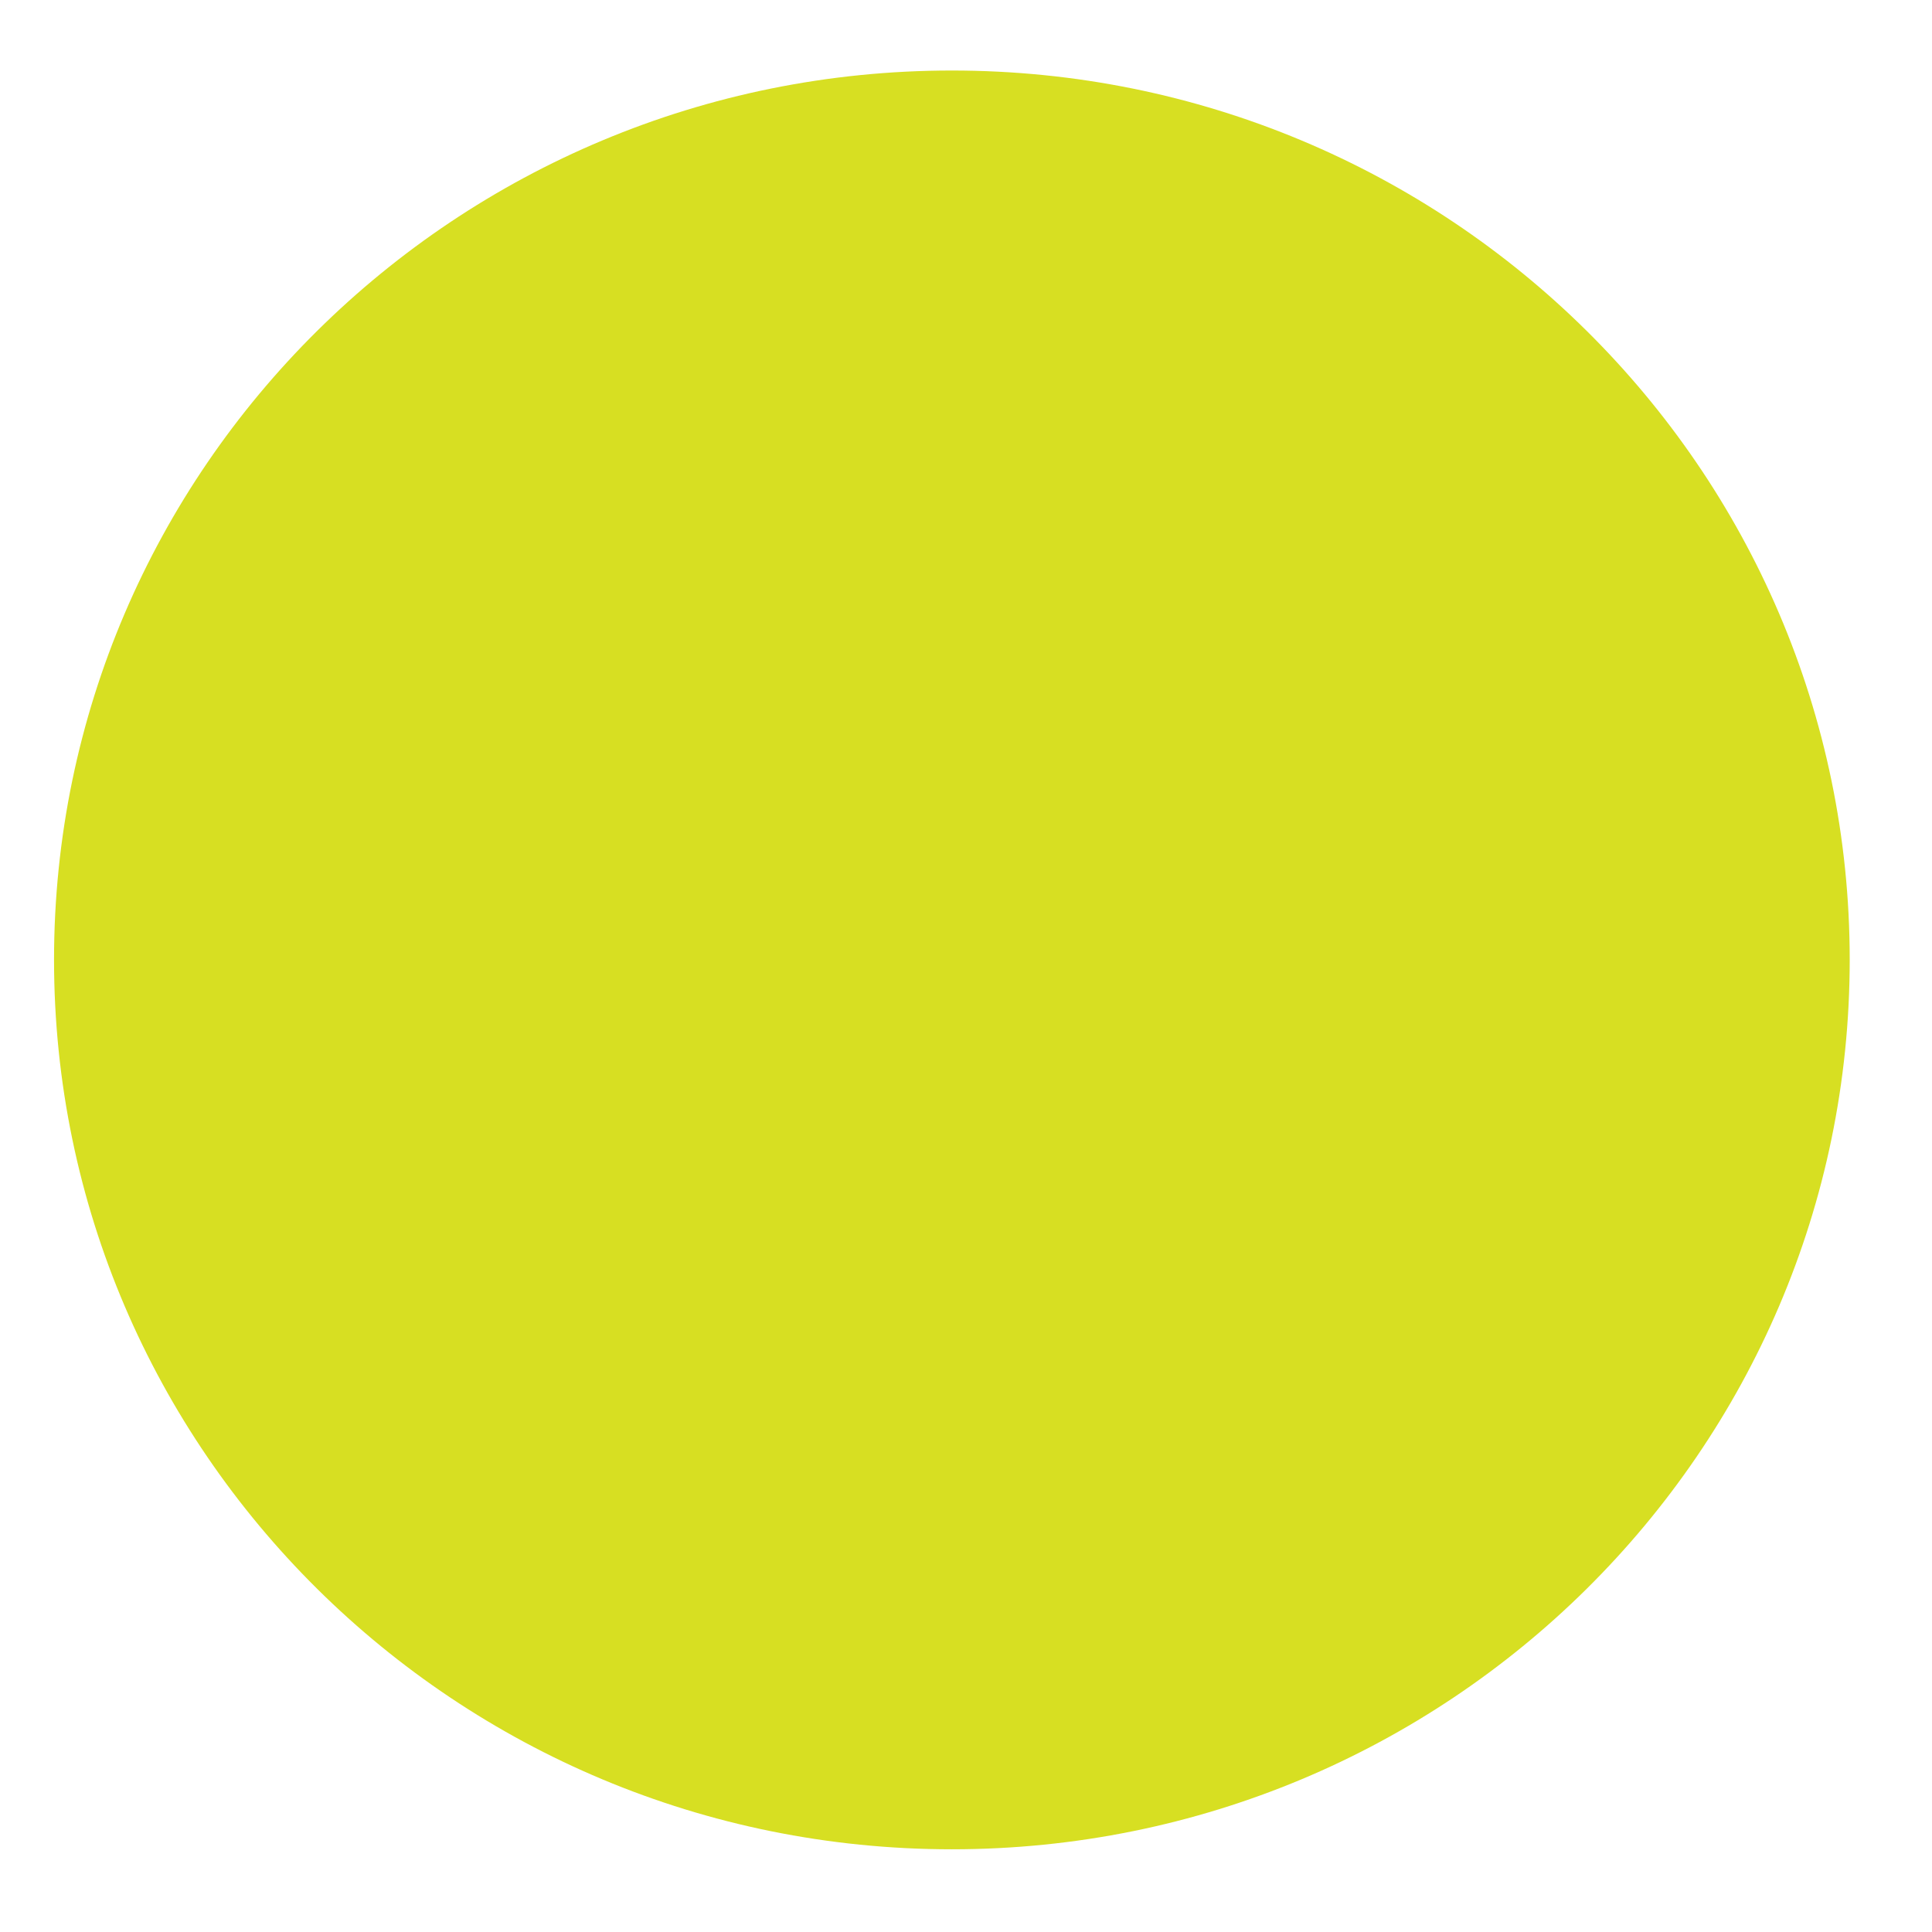
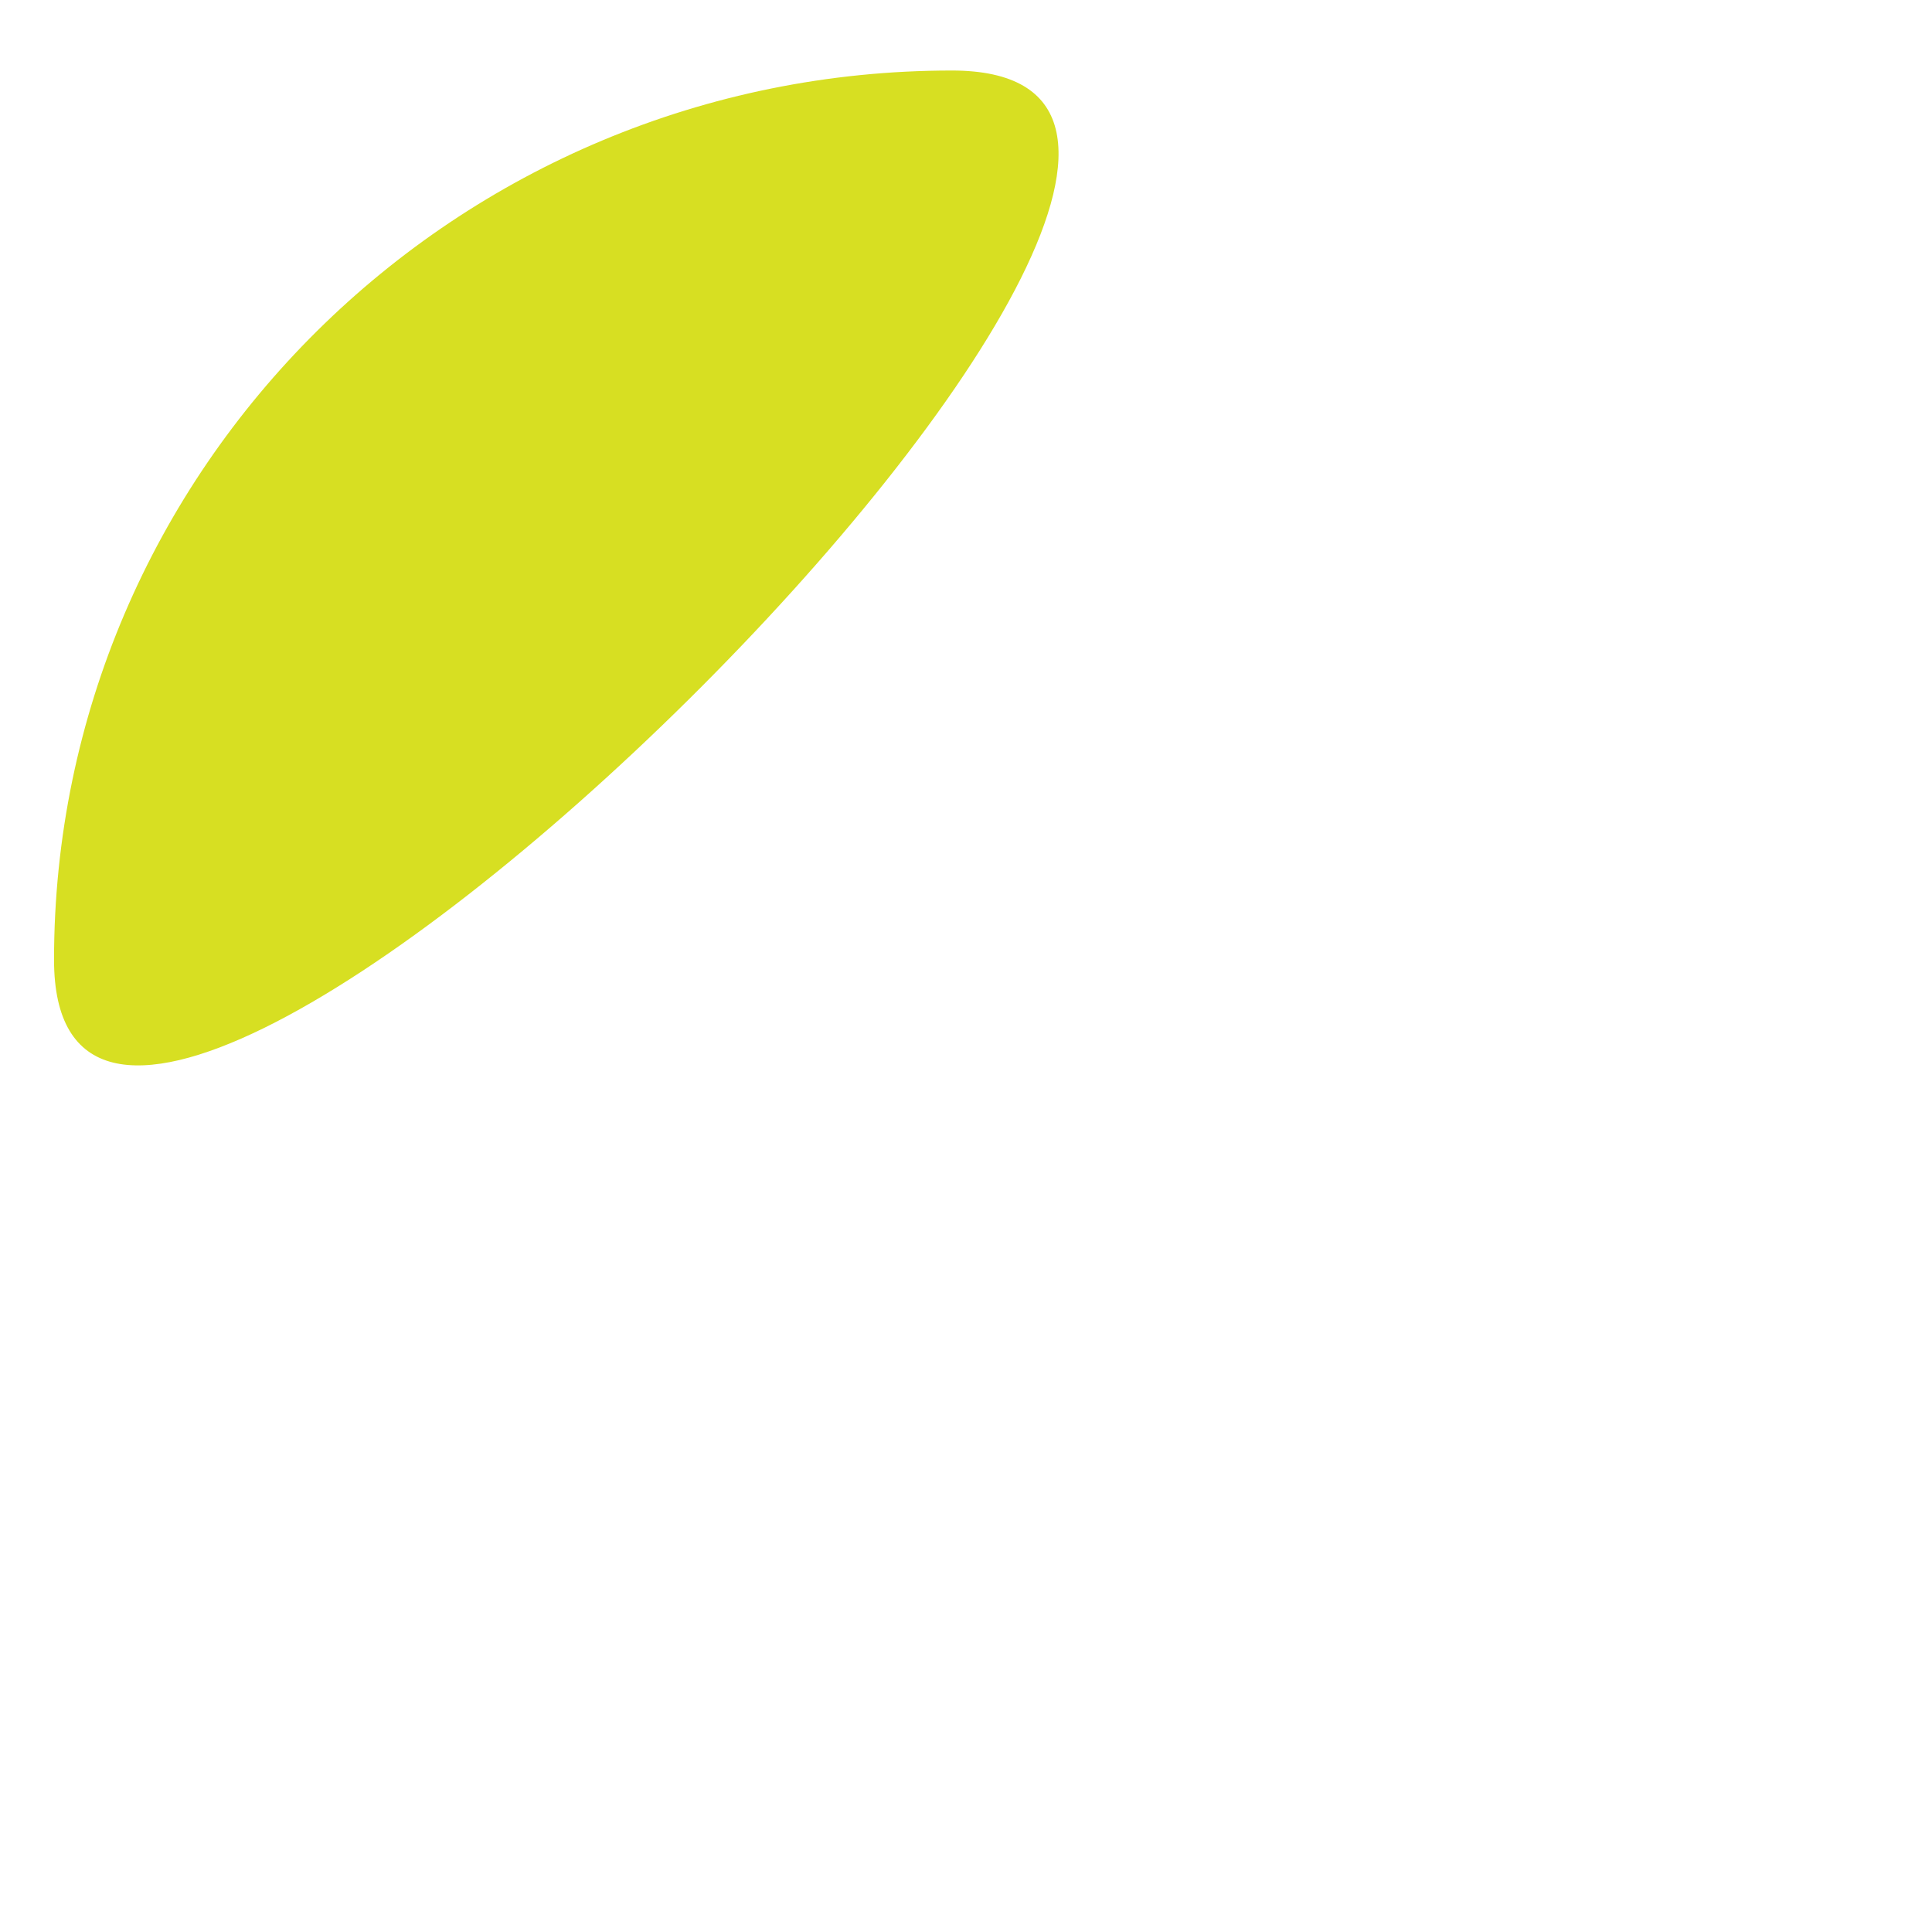
<svg xmlns="http://www.w3.org/2000/svg" width="100%" height="100%" viewBox="0 0 32 32" fill-rule="evenodd" stroke-linejoin="round" stroke-miterlimit="2">
-   <path d="M15.766 1.168C7.554 1.168.895 7.764.895 15.897s6.658 14.733 14.871 14.733 14.871-6.596 14.871-14.733S23.979 1.168 15.766 1.168" fill="#d7df22" fill-rule="nonzero" />
+   <path d="M15.766 1.168C7.554 1.168.895 7.764.895 15.897S23.979 1.168 15.766 1.168" fill="#d7df22" fill-rule="nonzero" />
</svg>